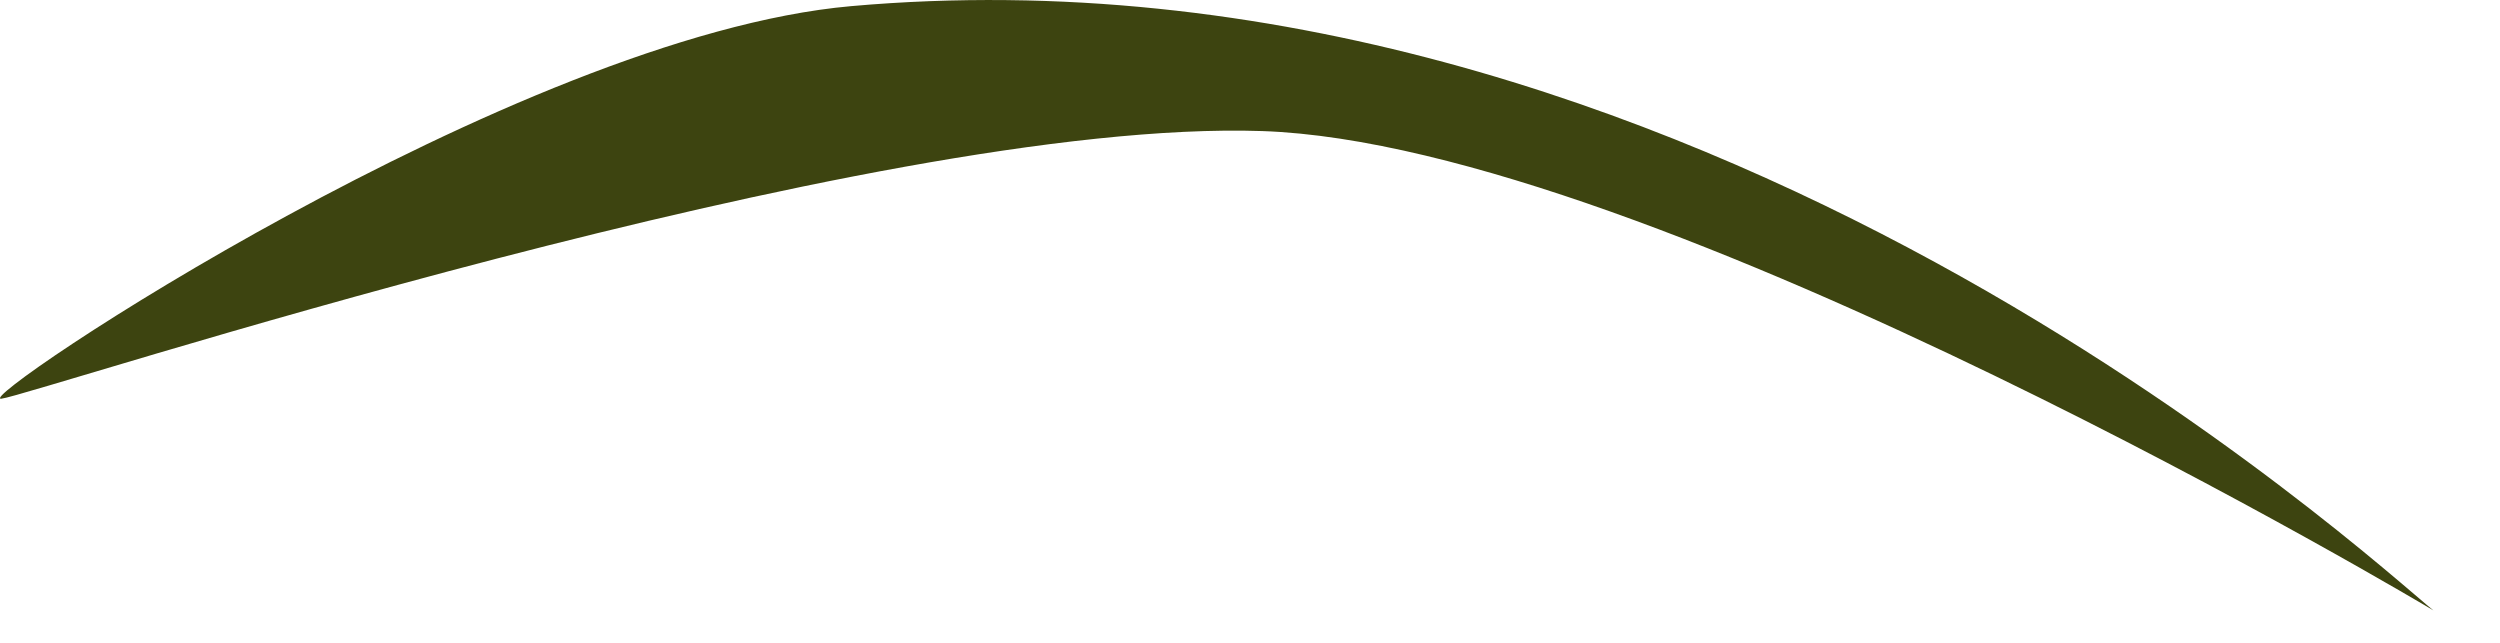
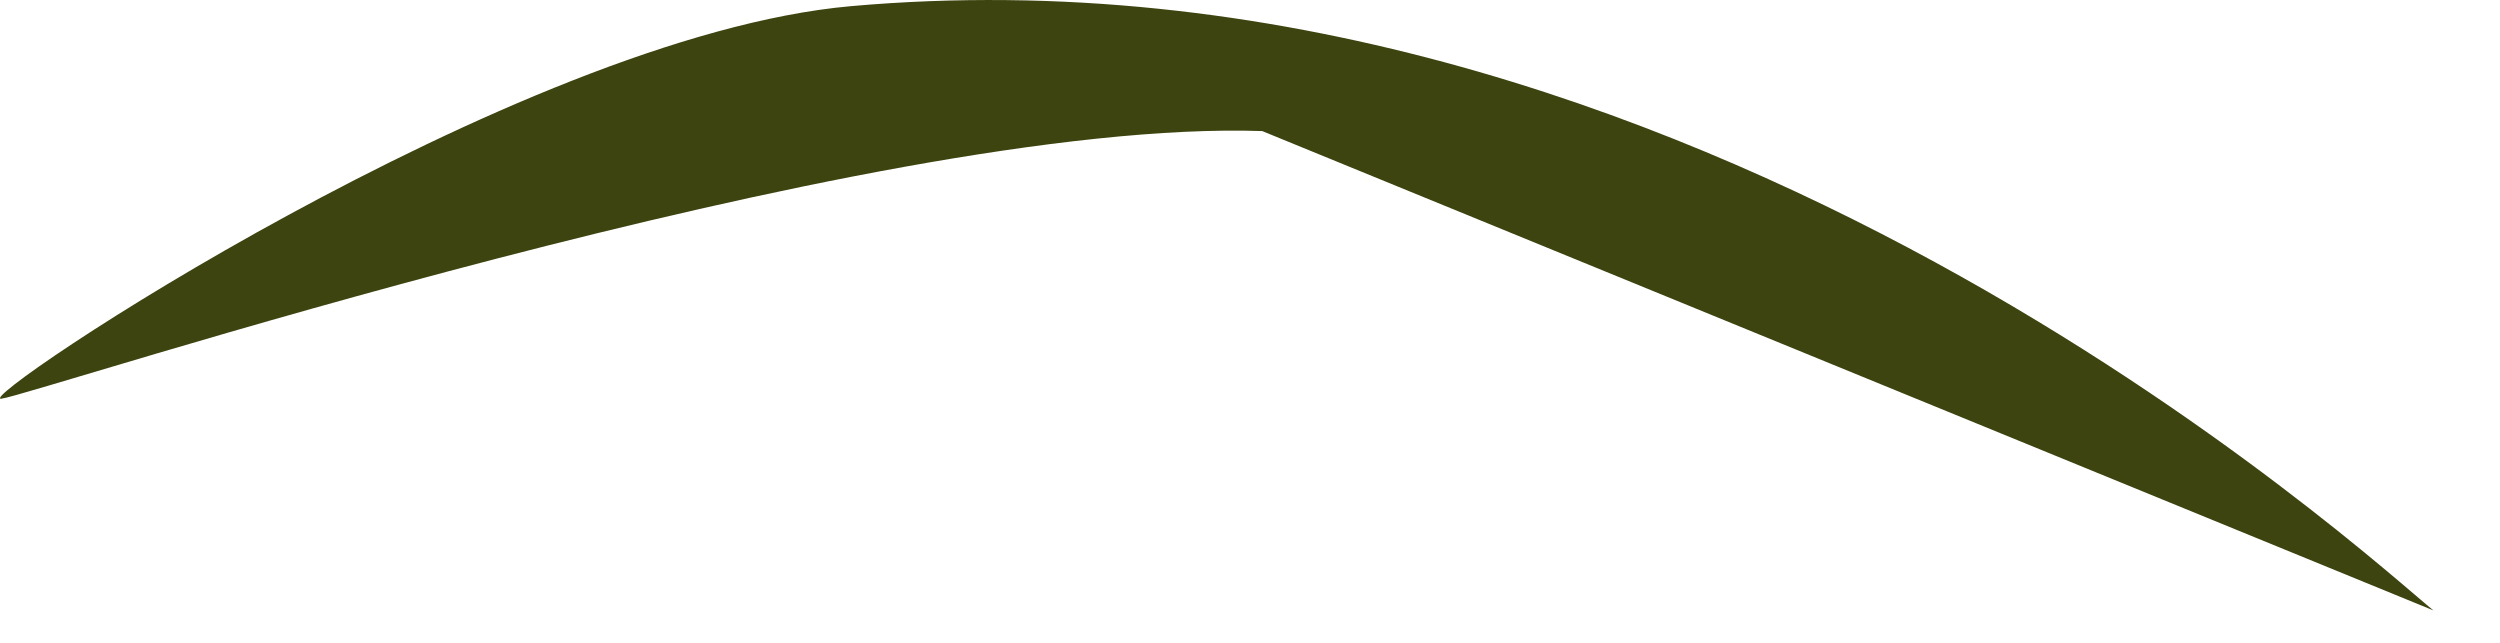
<svg xmlns="http://www.w3.org/2000/svg" fill="none" height="100%" overflow="visible" preserveAspectRatio="none" style="display: block;" viewBox="0 0 35 9" width="100%">
-   <path d="M34.068 8.546C33.221 7.866 23.687 -0.958 11.915 0.086C7.222 0.502 -0.432 5.635 0.019 5.582C0.47 5.529 12.187 1.651 17.671 1.835C23.155 2.021 34.068 8.546 34.068 8.546Z" fill="#3D4410" id="Vector" />
+   <path d="M34.068 8.546C33.221 7.866 23.687 -0.958 11.915 0.086C7.222 0.502 -0.432 5.635 0.019 5.582C0.47 5.529 12.187 1.651 17.671 1.835Z" fill="#3D4410" id="Vector" />
</svg>